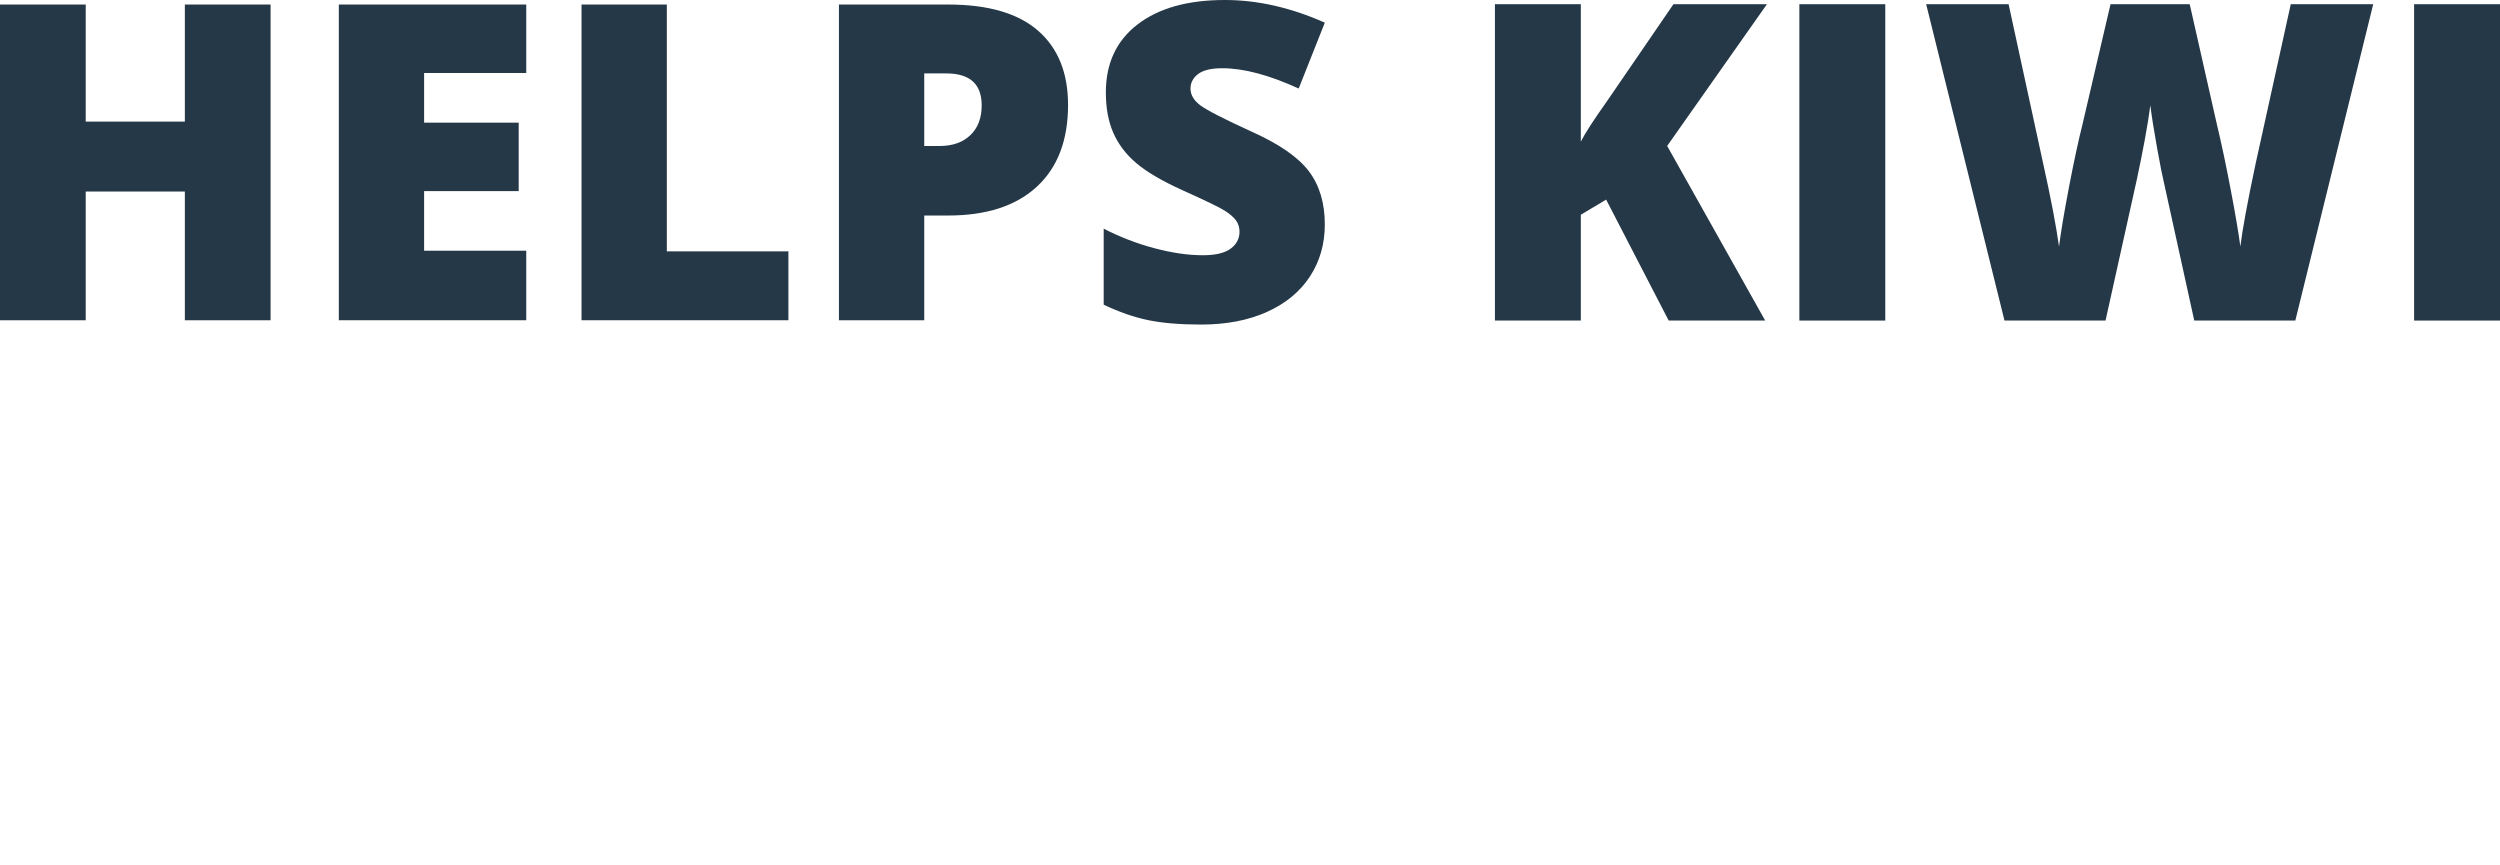
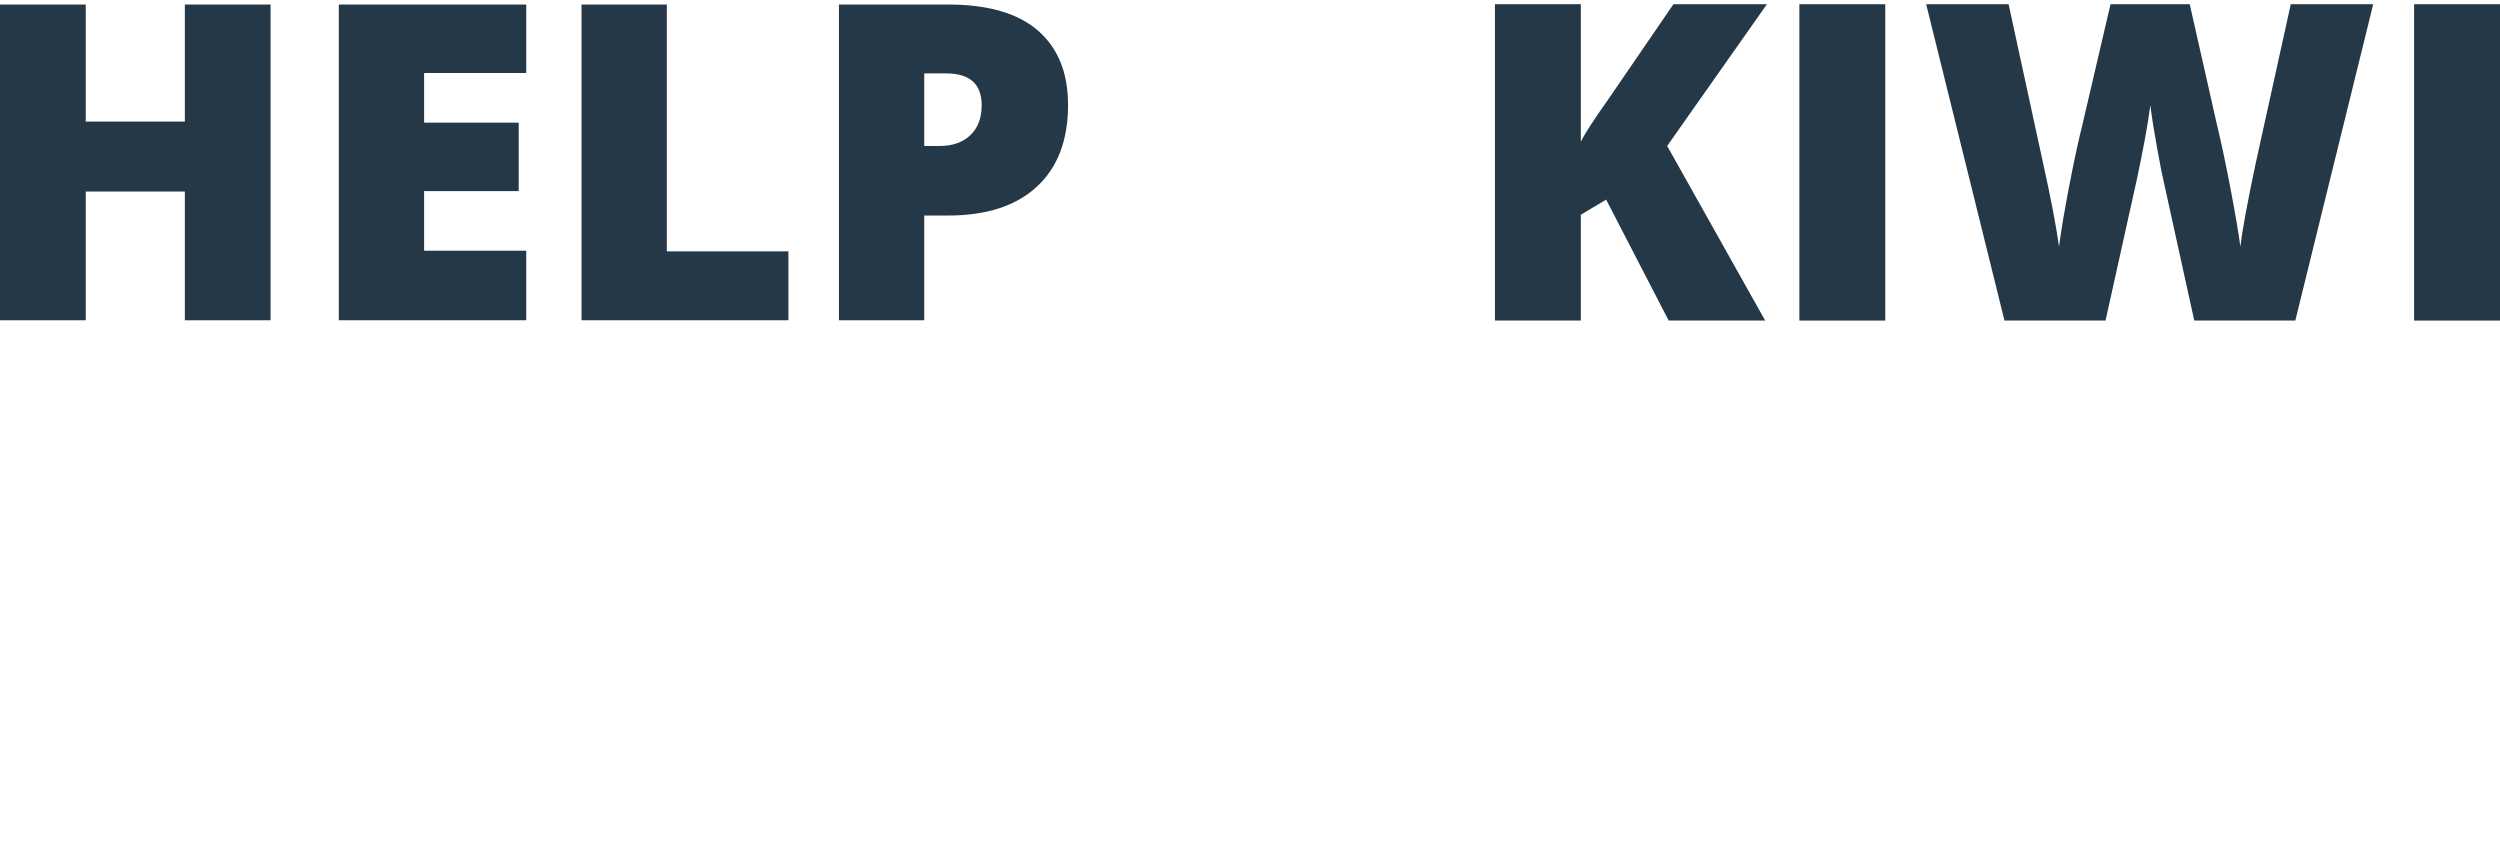
<svg xmlns="http://www.w3.org/2000/svg" id="Layer_1" version="1.1" viewBox="0 0 6533.766 2260.113">
  <defs>
    <style> .st0 { fill: #fff; } .st1 { fill: #253847; } </style>
  </defs>
  <image width="1104" height="646" transform="translate(7160.006 -3322.447) scale(2.995)" />
  <g>
    <path class="st1" d="M707.155,836.96h-224.055v-336.364H224.055v336.364H0V11.852h224.055v305.888h259.046V11.852h224.055v825.108Z" />
    <path class="st1" d="M1375.368,836.96h-489.873V11.852h489.873v178.905h-266.947v129.805h247.194v178.905h-247.194v155.766h266.947v181.727Z" />
    <path class="st1" d="M1519.847,836.96V11.852h222.926v645.074h317.745v180.034h-540.671Z" />
    <path class="st1" d="M2791.377,274.284c0,92.184-27.186,163.38-81.557,213.619-54.371,50.218-131.594,75.338-231.668,75.338h-62.645v273.719h-222.926V11.852h285.571c104.217,0,182.472,22.766,234.778,68.289,52.295,45.533,78.447,110.244,78.447,194.143ZM2415.507,381.514h40.635c33.479,0,60.1-9.403,79.853-28.218,19.753-18.805,29.635-44.766,29.635-77.883,0-55.681-30.859-83.527-92.557-83.527h-57.566v189.628Z" />
-     <path class="st1" d="M3462.412,586.38c0,51.177-12.98,96.603-38.941,136.301-25.961,39.698-63.401,70.536-112.31,92.557-48.919,22-106.293,33.01-172.133,33.01-54.936,0-101.022-3.865-138.271-11.564-37.248-7.709-76.009-21.169-116.26-40.358v-198.658c42.509,21.829,86.721,38.856,132.627,51.07,45.895,12.235,88.042,18.347,126.419,18.347,33.106,0,57.374-5.729,72.804-17.219,15.419-11.468,23.139-26.238,23.139-44.298,0-11.287-3.109-21.169-9.317-29.624-6.208-8.476-16.175-17.027-29.912-25.684-13.737-8.647-50.325-26.334-109.765-53.051-53.807-24.449-94.165-48.152-121.063-71.111-26.898-22.947-46.843-49.281-59.823-79.012-12.98-29.72-19.465-64.902-19.465-105.537,0-75.998,27.654-135.257,82.962-177.776,55.308-42.509,131.306-63.774,228.005-63.774,85.401,0,172.505,19.753,261.303,59.259l-68.289,172.133c-77.138-35.364-143.733-53.051-199.787-53.051-28.975,0-50.048,5.079-63.209,15.238-13.172,10.159-19.753,22.766-19.753,37.813,0,16.186,8.37,30.668,25.109,43.456,16.739,12.799,62.176,36.12,136.301,69.982,71.111,31.988,120.488,66.319,148.142,102.992,27.654,36.695,41.486,82.877,41.486,138.558Z" />
  </g>
  <g>
    <path class="st1" d="M4613.305,837.791h-252.216l-163.431-316.118-66.164,39.585v276.533h-224.506V11.02h224.506v359.097c11.31-22.236,34.117-57.49,68.426-105.75l173.611-253.347h244.299l-260.699,370.407,256.175,456.364Z" />
    <path class="st1" d="M4702.655,837.791V11.02h224.506v826.771h-224.506Z" />
    <path class="st1" d="M5998.797,837.791h-264.092l-79.171-360.228c-3.772-15.077-9.71-45.048-17.813-89.916-8.109-44.856-14.047-82.372-17.813-112.536-3.02,24.509-7.917,54.95-14.703,91.324-6.786,36.395-13.481,69.845-20.075,100.383-6.599,30.537-34.026,154.202-82.281,370.972h-264.092L5034.042,11.02h215.458l89.916,414.516c20.358,91.612,34.304,164.562,41.847,218.851,4.898-38.454,13.663-90.662,26.296-156.645,12.628-65.972,24.407-120.634,35.344-163.997l72.95-312.725h206.975l70.688,312.725c12.062,50.149,24.317,108.012,36.758,173.611,12.441,65.599,20.732,114.616,24.882,147.032,4.898-41.847,18.283-114.414,40.151-217.72l91.612-415.647h215.458l-203.582,826.771Z" />
    <path class="st1" d="M6309.26,837.791V11.02h224.506v826.771h-224.506Z" />
  </g>
  <g>
    <path class="st0" d="M588.438,2244.744h-303.545v-875.285H10.551v-248.215h851.462v248.215h-273.574v875.285Z" />
    <path class="st0" d="M1326.167,1835.919v408.825h-303.545v-1123.5h368.096c305.335,0,458.007,110.659,458.007,331.978,0,130.132-63.529,230.801-190.58,302.008l327.367,489.514h-344.273l-238.225-408.825h-76.847ZM1326.167,1607.684h56.867c106.049,0,159.073-46.877,159.073-140.63,0-77.354-52.002-116.039-155.999-116.039h-59.94v256.668Z" />
    <path class="st0" d="M2777.034,2244.744l-55.33-210.56h-365.022l-56.867,210.56h-333.515l366.559-1128.11h404.982l371.17,1128.11h-331.978ZM2658.69,1785.2l-48.413-184.432c-11.273-40.975-24.975-94-41.113-159.073-16.138-65.059-26.773-111.674-31.891-139.861-4.611,26.128-13.709,69.162-27.281,129.103-13.579,59.94-43.679,178.038-90.295,354.264h238.993Z" />
    <path class="st0" d="M4184.098,1659.172c0,187.506-51.618,331.978-154.846,433.416-103.236,101.438-248.346,152.157-435.337,152.157h-363.485v-1123.5h388.845c180.329,0,319.552,46.108,417.662,138.324,98.103,92.216,147.162,225.422,147.162,399.603ZM3869.026,1669.93c0-102.975-20.364-179.299-61.093-229.003-40.729-49.689-102.59-74.541-185.585-74.541h-88.374v629.375h67.625c92.216,0,159.841-26.766,202.875-80.298,43.034-53.532,64.551-135.381,64.551-245.533Z" />
-     <path class="st0" d="M4385.436,2244.744v-1123.5h305.082v1123.5h-305.082Z" />
+     <path class="st0" d="M4385.436,2244.744v-1123.5h305.082v1123.5Z" />
    <path class="st0" d="M5600.383,2244.744h-667.03v-1123.5h667.03v243.604h-363.485v176.748h336.589v243.604h-336.589v212.097h363.485v247.447Z" />
    <path class="st0" d="M6531.766,1903.544c0,69.684-17.675,131.538-53.024,185.592-35.35,54.054-86.329,96.044-152.925,126.029-66.603,29.956-144.733,44.948-234.383,44.948-74.802,0-137.556-5.263-188.275-15.746-50.719-10.498-103.489-28.825-158.304-54.953v-270.501c57.889,29.724,118.083,52.908,180.59,69.539,62.5,16.66,119.881,24.982,172.137,24.982,45.079,0,78.123-7.801,99.132-23.446,21.002-15.616,31.507-35.726,31.507-60.317,0-15.369-4.227-28.825-12.68-40.337-8.453-11.542-22.032-23.185-40.729-34.973-18.704-11.774-68.524-35.857-149.467-72.236-73.265-33.291-128.211-65.566-164.836-96.827-36.633-31.246-63.783-67.103-81.458-107.585-17.675-40.468-26.512-88.374-26.512-143.703,0-103.482,37.655-184.171,112.965-242.067,75.31-57.882,178.792-86.837,310.461-86.837,116.292,0,234.89,26.896,355.8,80.689l-92.985,234.383c-105.026-48.152-195.705-72.236-272.038-72.236-39.453,0-68.14,6.916-86.068,20.749-17.936,13.832-26.896,31-26.896,51.487,0,22.039,11.397,41.758,34.197,59.172,22.793,17.428,84.655,49.182,185.585,95.29,96.827,43.556,164.068,90.302,201.723,140.238,37.655,49.965,56.482,112.849,56.482,188.666Z" />
  </g>
</svg>